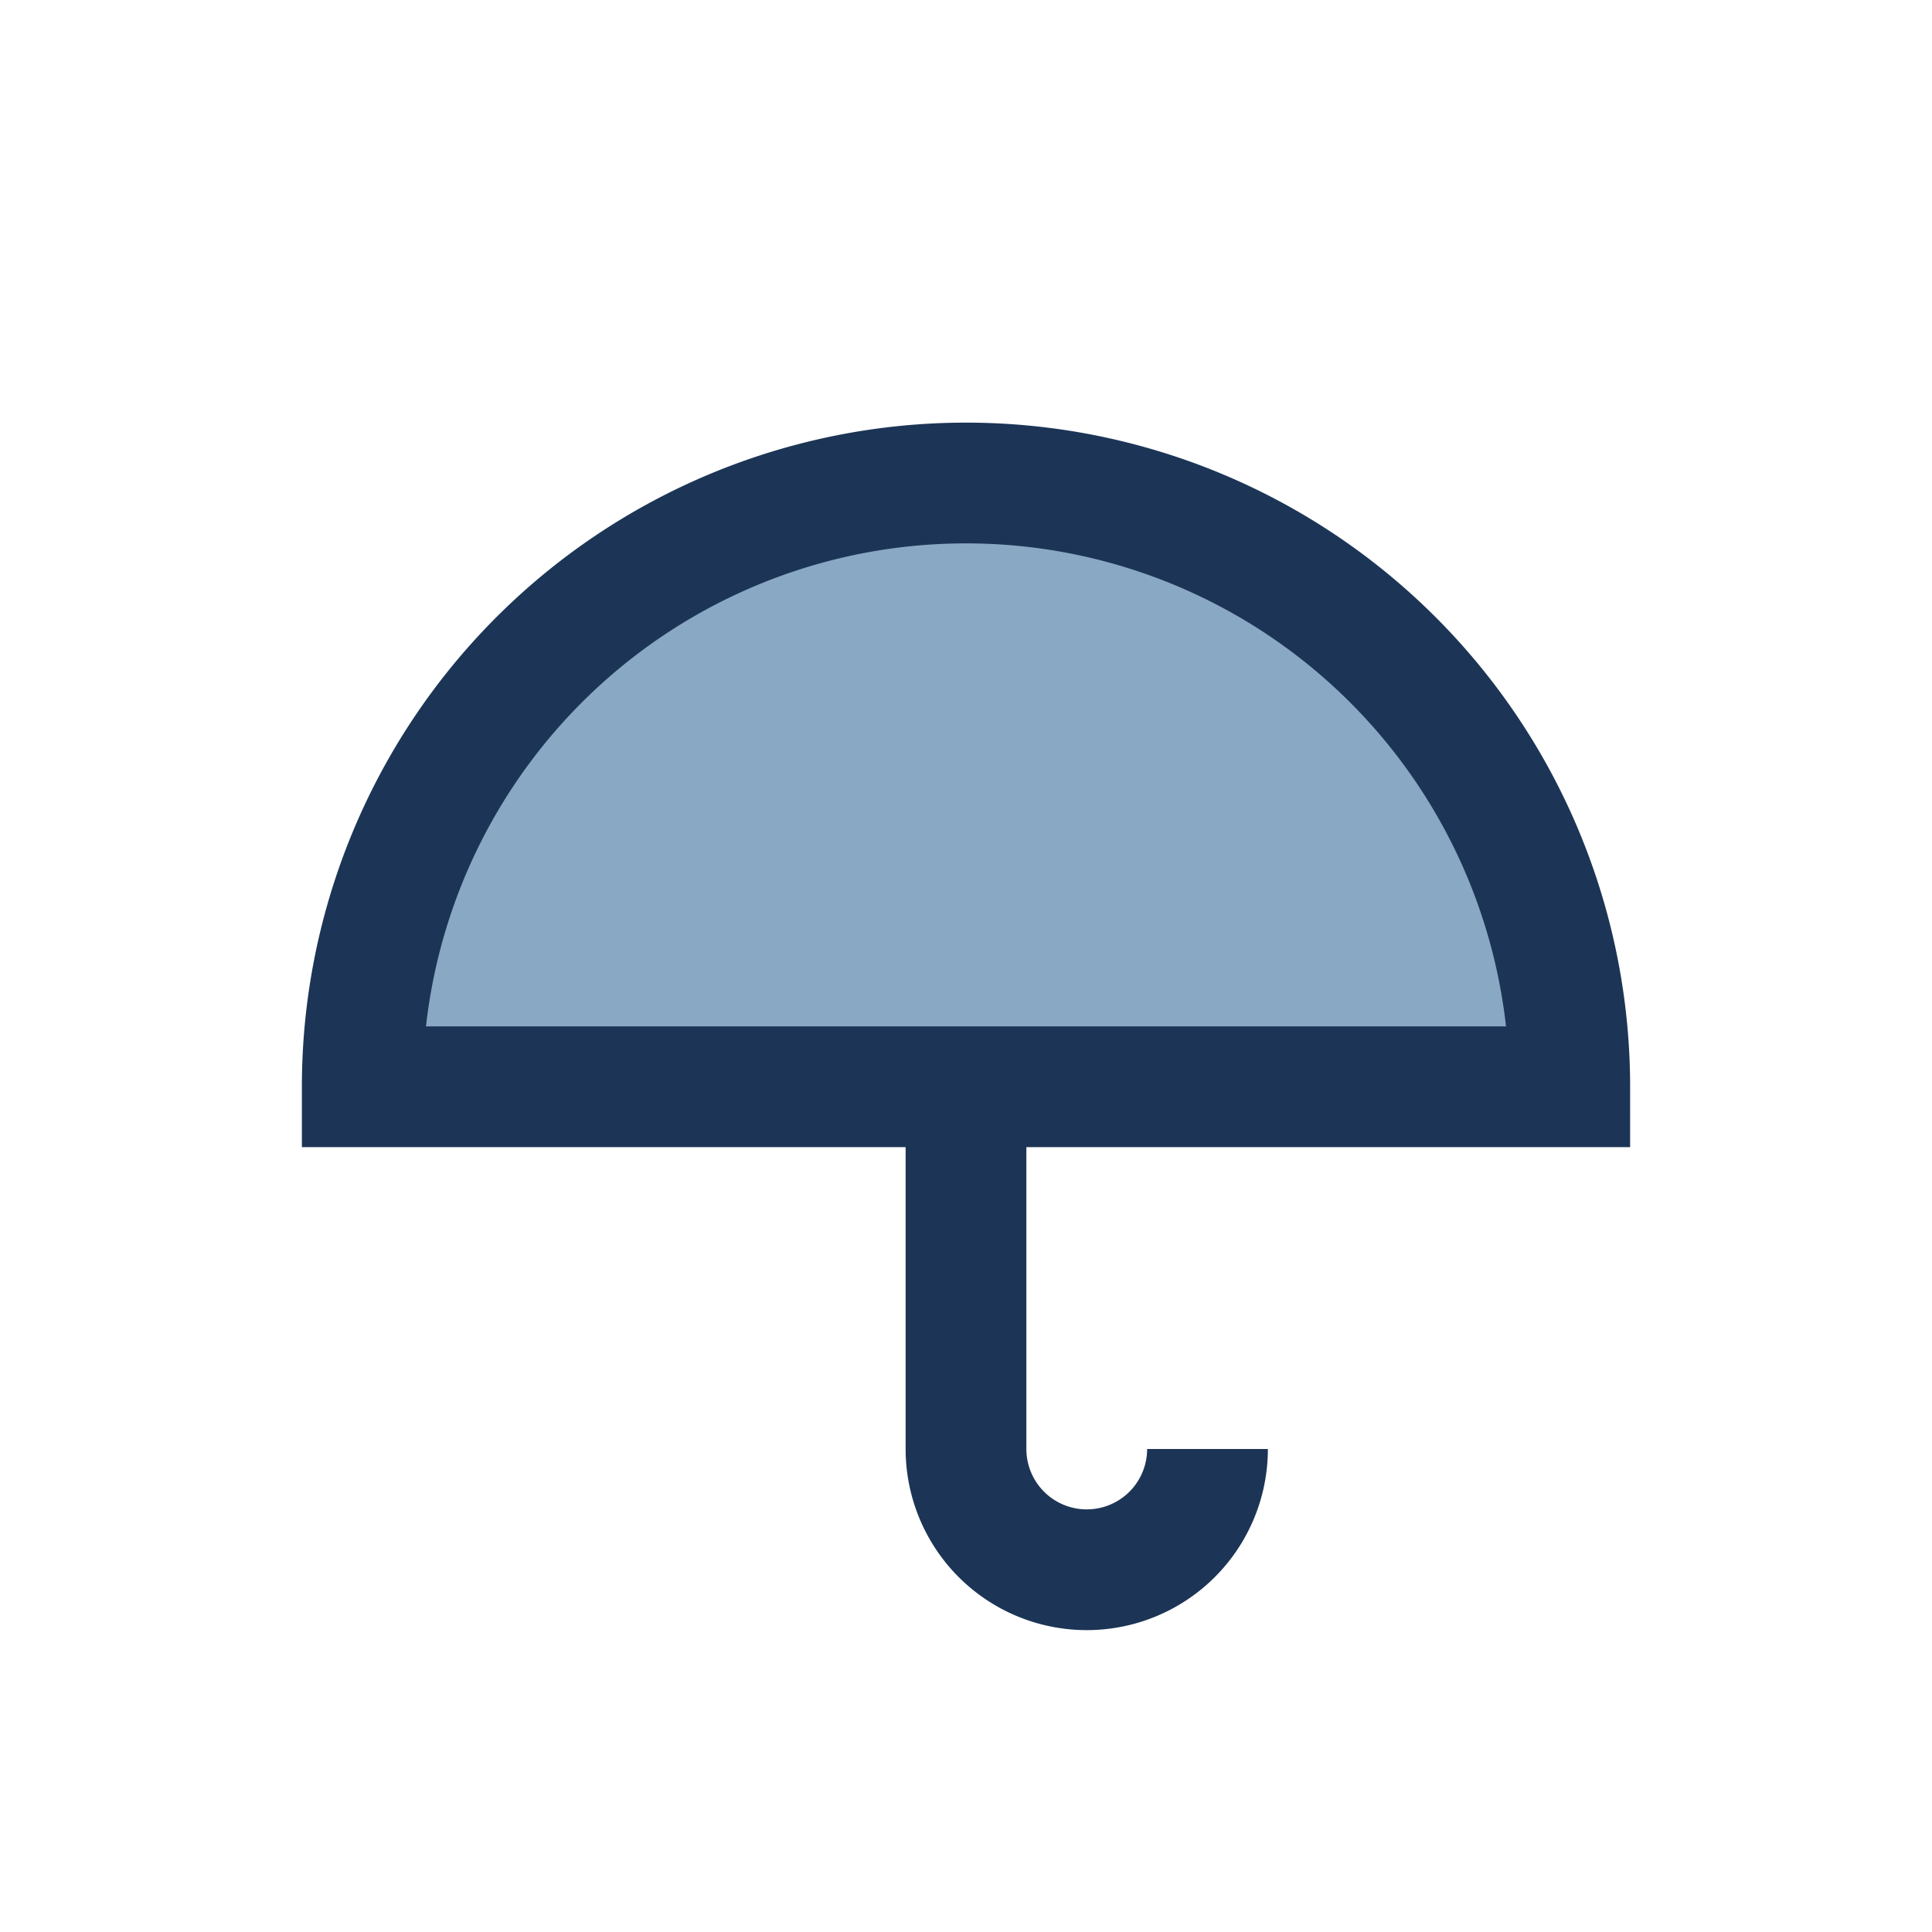
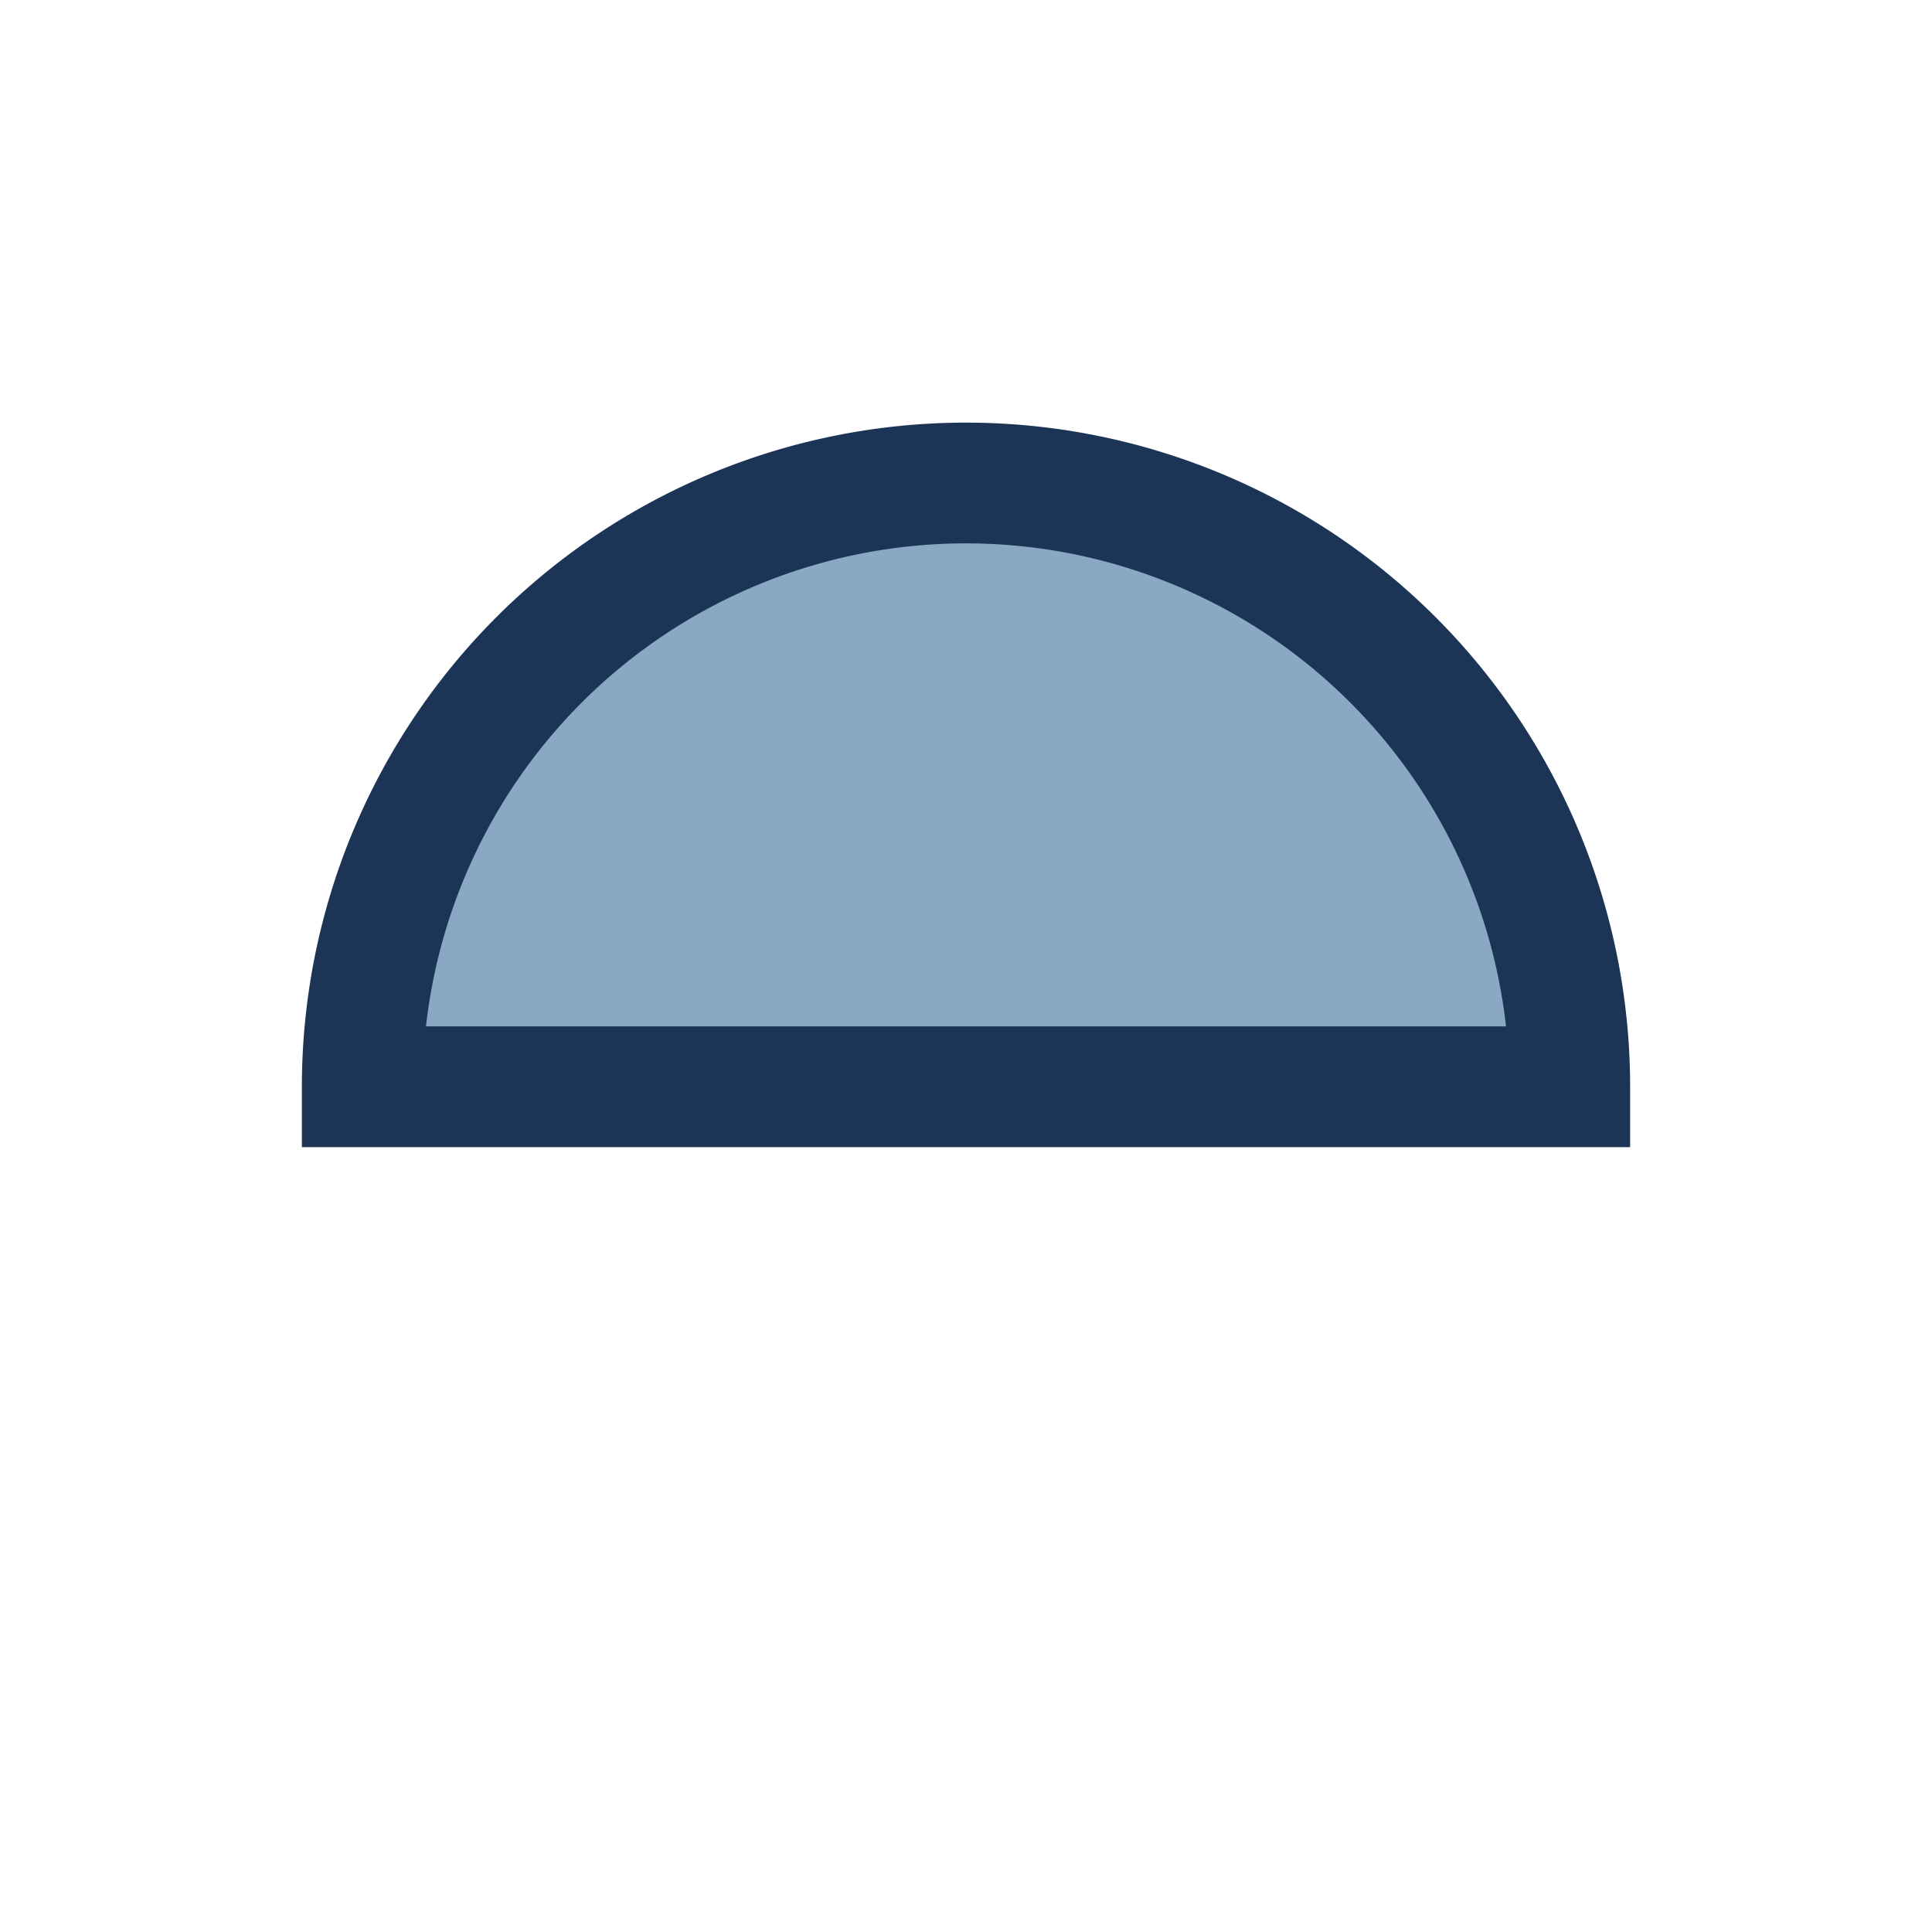
<svg xmlns="http://www.w3.org/2000/svg" width="32" height="32" viewBox="0 0 32 32">
  <path d="M6 18a10 10 0 0120 0H6z" fill="#89A8C4" stroke="#1C3556" stroke-width="2" />
-   <path d="M16 18v6a2 2 0 004 0" stroke="#1C3556" stroke-width="2" fill="none" />
</svg>